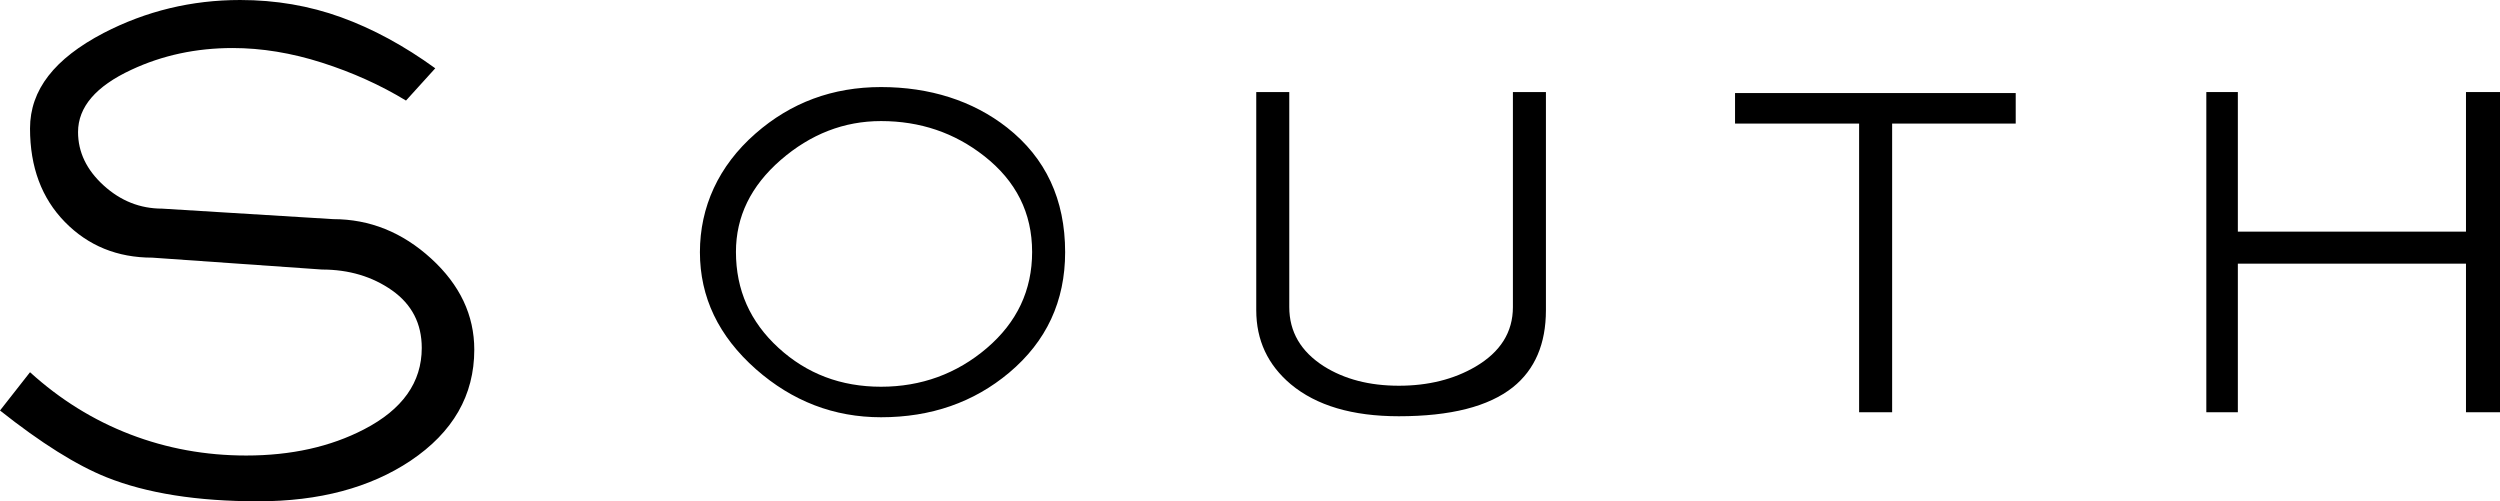
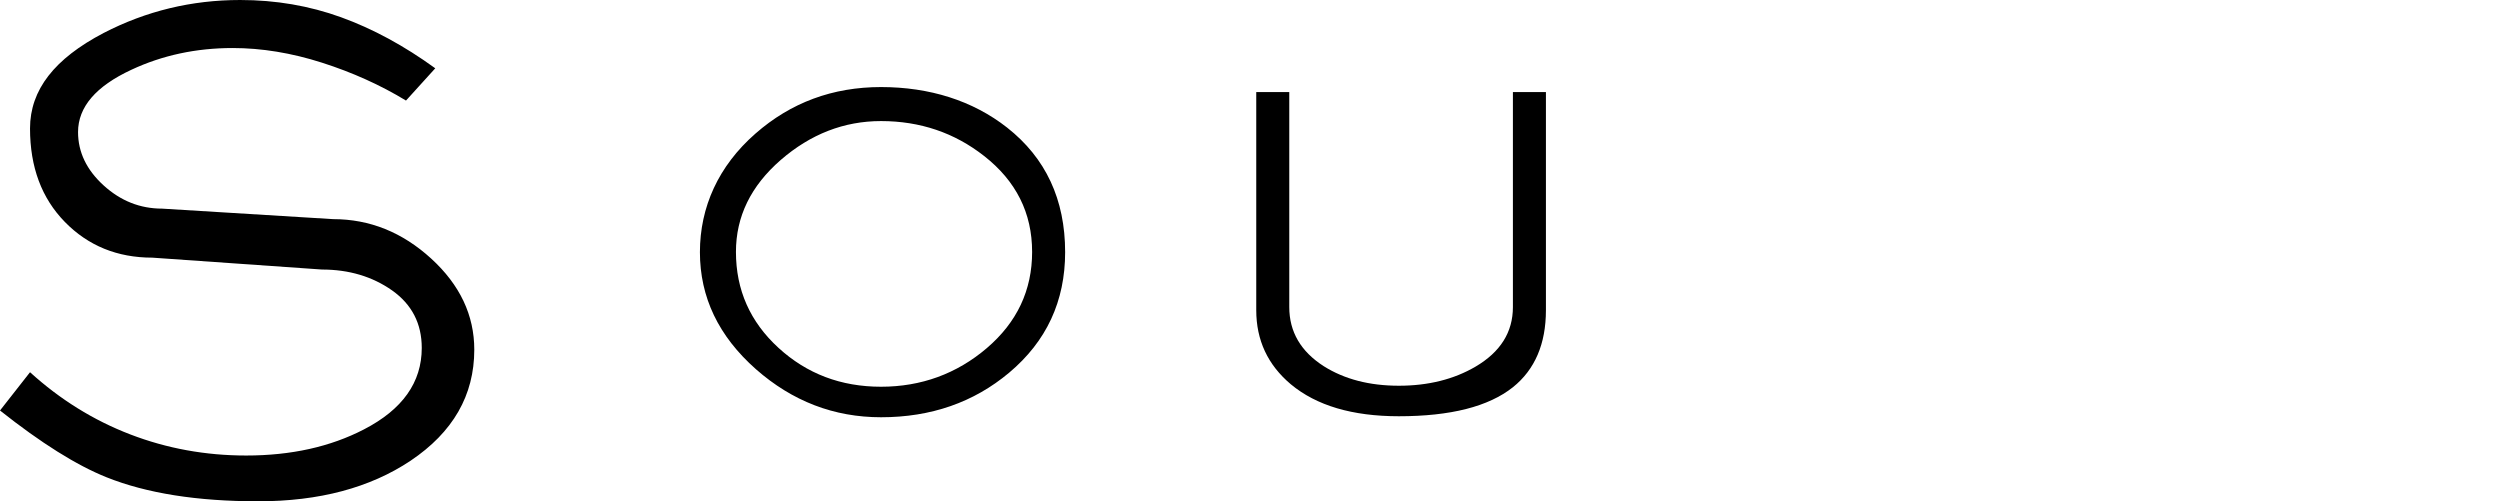
<svg xmlns="http://www.w3.org/2000/svg" id="_レイヤー_2" data-name="レイヤー 2" viewBox="0 0 199.88 40.08">
  <g id="_レイヤー_1-2" data-name="レイヤー 1">
    <g>
      <path d="m37.92,27.96c0,3.64-1.7,6.6-5.1,8.88-3.24,2.16-7.3,3.24-12.18,3.24s-8.92-.64-12.12-1.92c-2.4-.96-5.24-2.74-8.52-5.34l2.4-3.06c2.4,2.18,5.07,3.84,8.01,4.97,2.94,1.13,6.03,1.69,9.27,1.69,3.6,0,6.74-.7,9.42-2.09,3.08-1.59,4.62-3.76,4.62-6.51,0-1.95-.79-3.48-2.37-4.6-1.58-1.11-3.45-1.67-5.61-1.67l-13.56-.95c-2.8,0-5.13-.95-6.99-2.85-1.86-1.9-2.79-4.39-2.79-7.48s1.96-5.58,5.88-7.63C11.68.88,15.32,0,19.2,0c2.84,0,5.53.46,8.07,1.38,2.54.92,5.05,2.28,7.53,4.08l-2.34,2.58c-2.04-1.24-4.28-2.25-6.72-3.03-2.44-.78-4.82-1.17-7.14-1.17-2.92,0-5.62.58-8.1,1.74-2.84,1.32-4.26,2.98-4.26,4.98,0,1.6.68,3.02,2.04,4.26,1.36,1.24,2.92,1.86,4.68,1.86l13.68.84c2.92,0,5.53,1.05,7.83,3.15,2.3,2.1,3.45,4.53,3.45,7.29Z" />
      <path d="m85.16,20.16c0,3.92-1.49,7.13-4.48,9.64-2.83,2.37-6.24,3.56-10.24,3.56-3.76,0-7.09-1.28-10-3.84-2.99-2.64-4.48-5.76-4.48-9.36s1.48-6.89,4.44-9.48c2.83-2.48,6.17-3.72,10.04-3.72s7.33,1.08,10.08,3.24c3.09,2.43,4.64,5.75,4.64,9.96Zm-2.64-.02c0-3.11-1.28-5.67-3.84-7.67-2.37-1.86-5.12-2.79-8.24-2.79-2.96,0-5.63,1.04-8.02,3.11-2.39,2.08-3.58,4.52-3.58,7.35,0,3.04,1.13,5.59,3.4,7.67,2.27,2.08,5,3.11,8.2,3.11s6.05-1.03,8.46-3.09c2.41-2.06,3.62-4.62,3.62-7.69Z" />
      <path d="m123.6,24.8c0,2.69-.88,4.75-2.64,6.16-1.95,1.55-4.99,2.32-9.12,2.32-3.71,0-6.59-.85-8.64-2.56-1.84-1.55-2.76-3.52-2.76-5.92V7.36h2.64v17.19c0,1.98.92,3.55,2.76,4.73,1.65,1.04,3.65,1.56,6,1.56s4.39-.51,6.12-1.52c2-1.17,3-2.76,3-4.77V7.36h2.64v17.44Z" />
-       <path d="m161.16,9.88h-9.88v23.08h-2.64V9.88h-9.92v-2.44h22.44v2.44Z" />
-       <path d="m199.88,32.96h-2.72v-11.88h-18.24v11.88h-2.52V7.36h2.52v11.16h18.24V7.36h2.72v25.6Z" />
    </g>
  </g>
</svg>